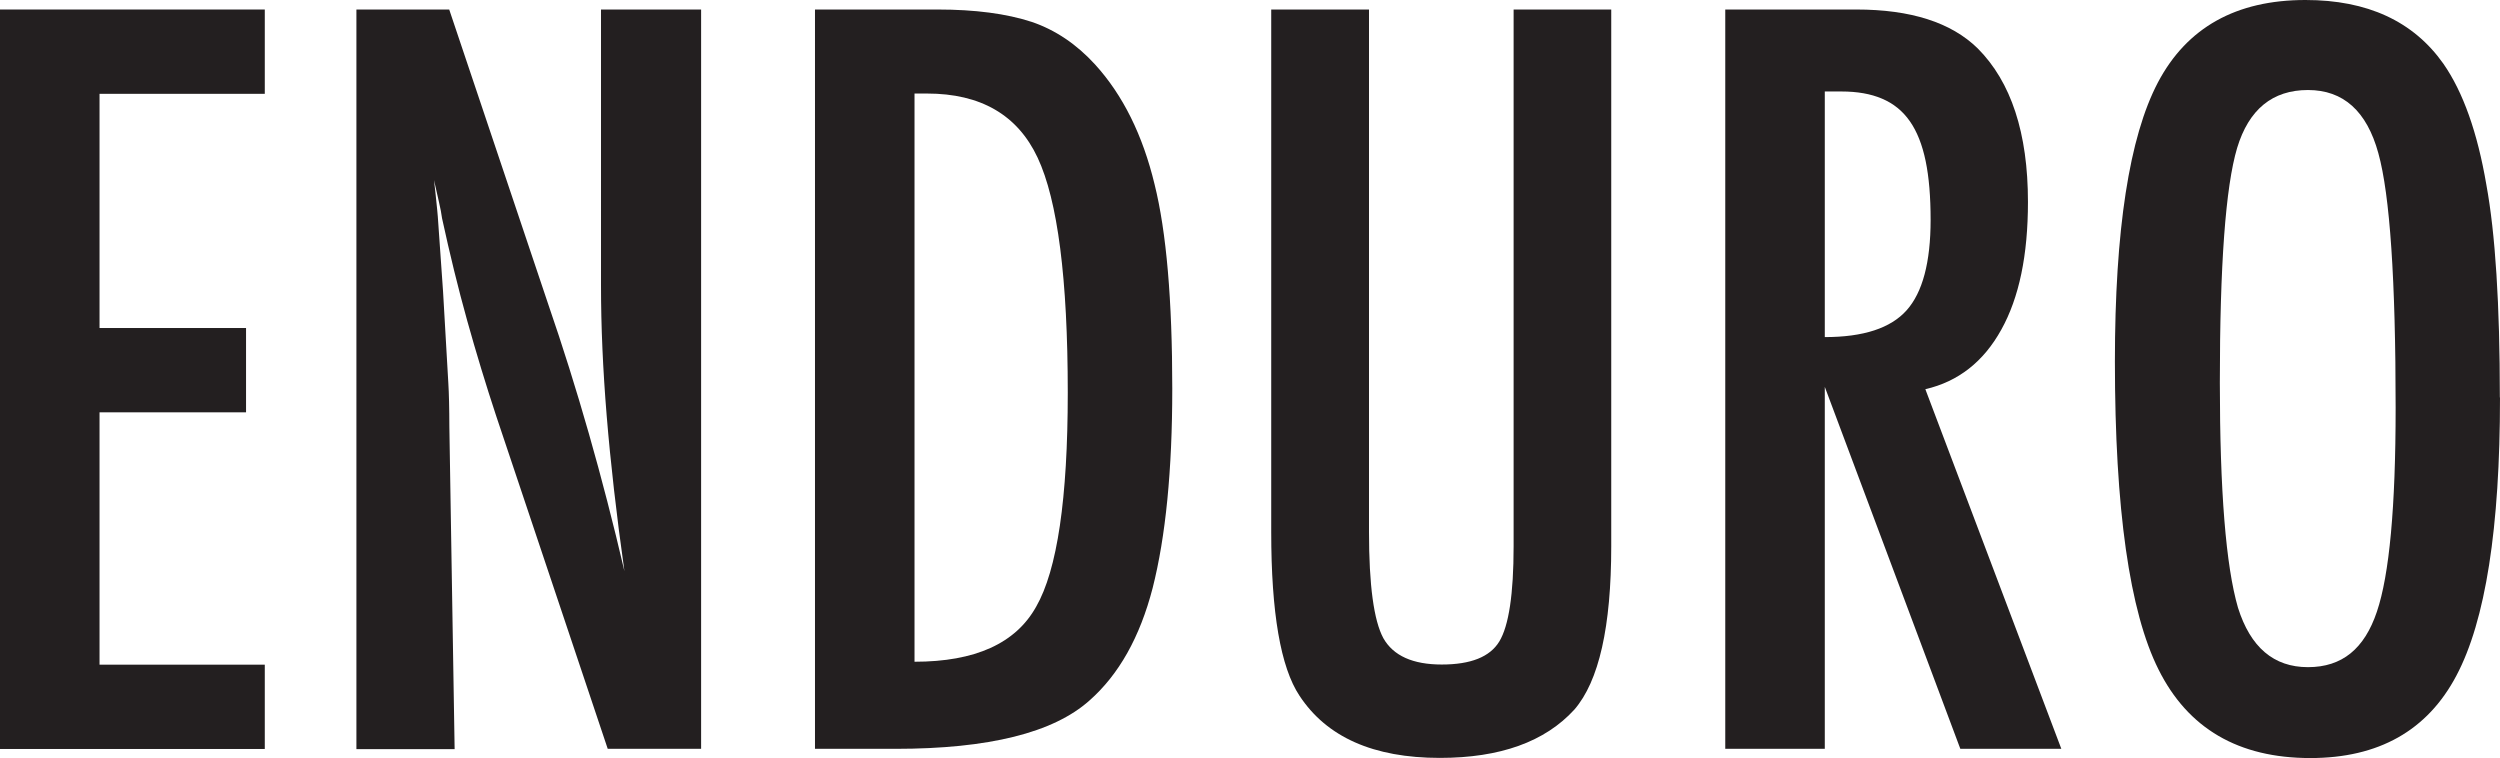
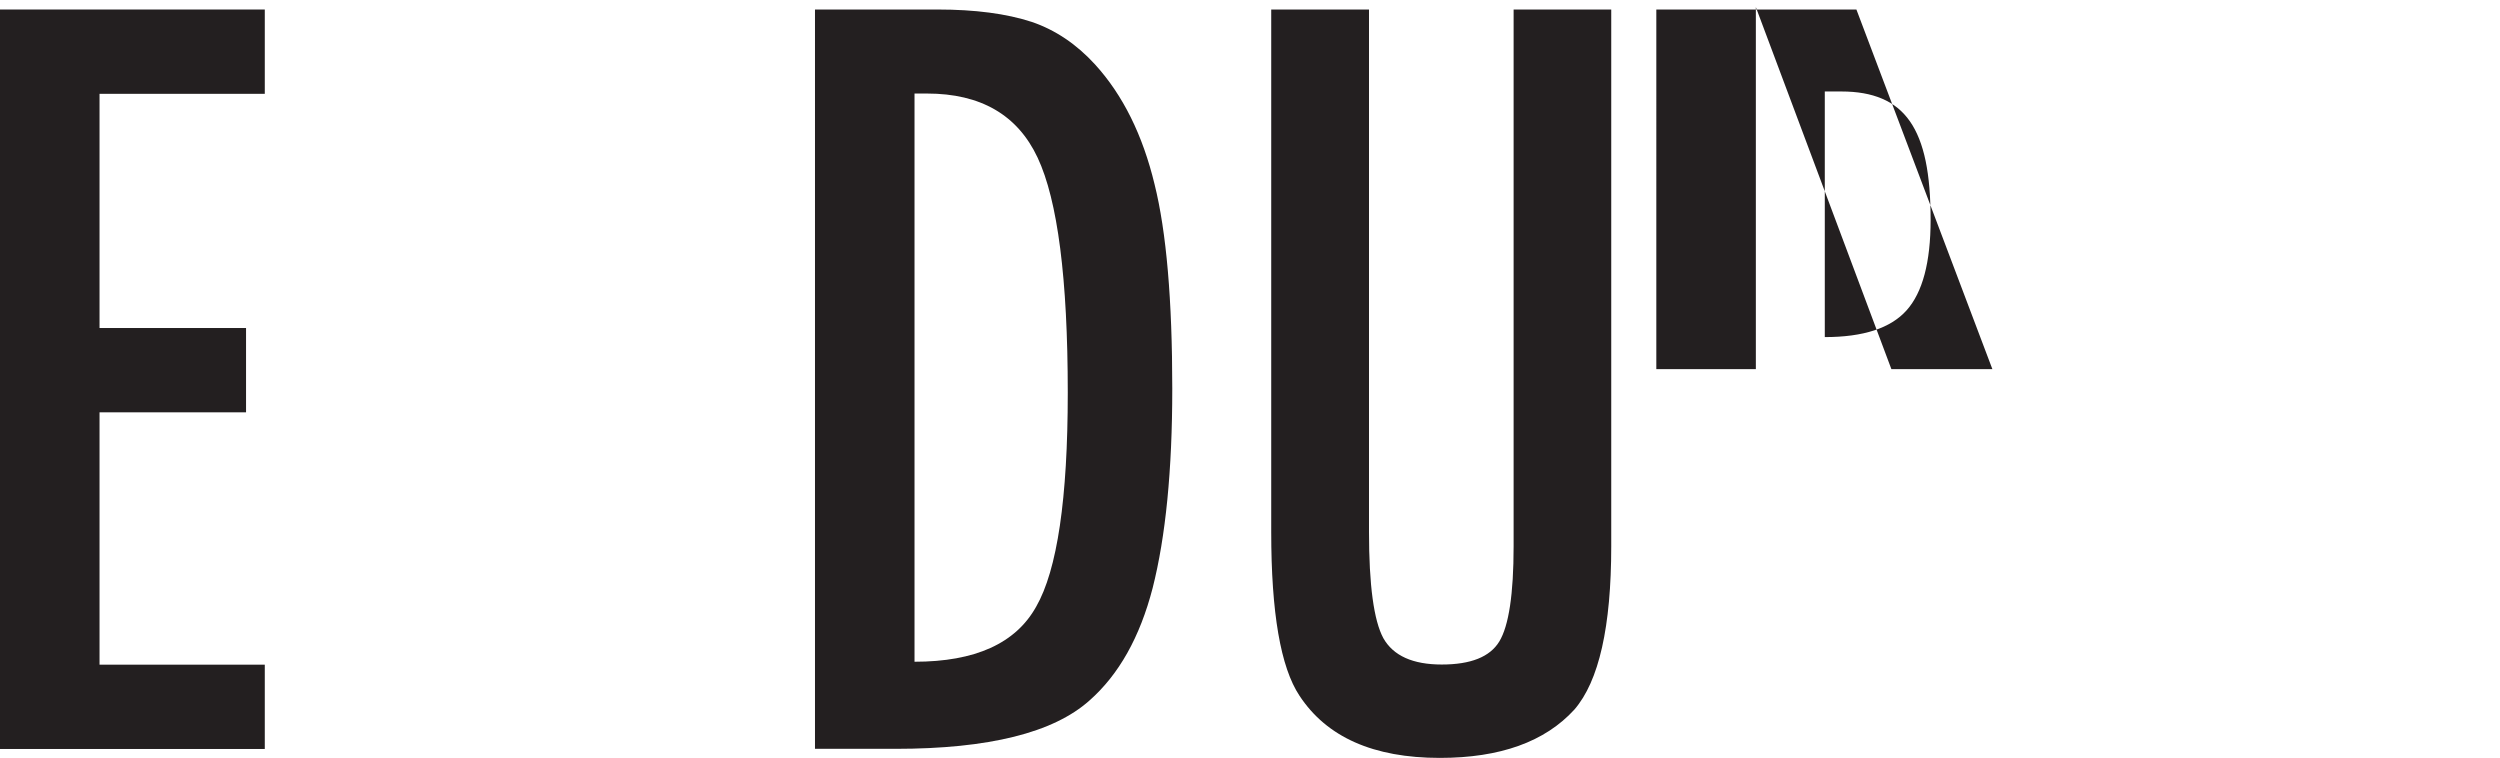
<svg xmlns="http://www.w3.org/2000/svg" viewBox="0 0 170.8 51.79" height="51.79" width="170.8" id="a">
  <path fill="#231f20" d="m0,.65h18.09v5.76H6.8v16h10.01v5.76H6.8v17.24h11.29v5.76H0V.65Z" />
-   <path fill="#231f20" d="m24.34.65h6.35l6.77,20.15c1.96,5.69,3.7,11.77,5.2,18.22-.55-3.9-.95-7.44-1.21-10.6-.26-3.16-.39-6.14-.39-8.93V.65h6.84v50.51h-6.38l-7.62-22.74c-.7-2.12-1.36-4.29-1.98-6.51-.62-2.22-1.19-4.56-1.72-7-.04-.31-.11-.68-.21-1.11-.1-.44-.21-.94-.34-1.5.07.57.12,1.05.16,1.46.04.4.08.75.1,1.03l.36,5.14.36,6.25c.02.35.04.77.05,1.28.01.5.02,1.07.02,1.7l.36,22.02h-6.71V.65Z" />
  <path fill="#231f20" d="m55.68.65h8.38c2.55,0,4.7.28,6.44.85,1.61.55,3.05,1.52,4.32,2.91,1.9,2.09,3.25,4.82,4.06,8.18.81,3.25,1.21,7.91,1.21,13.97,0,5.56-.45,10.1-1.34,13.61-.87,3.36-2.31,5.92-4.32,7.69-2.46,2.2-6.88,3.3-13.25,3.3h-5.5V.65Zm6.8,44.56c4.14,0,6.91-1.25,8.31-3.76,1.44-2.51,2.16-7.38,2.16-14.62,0-7.79-.69-13.14-2.06-16.06-1.37-2.92-3.89-4.38-7.56-4.38h-.85v38.83Z" />
  <path fill="#231f20" d="m86.86.65h6.67v35.69c0,3.64.33,6.06.98,7.26.68,1.2,2.01,1.8,3.99,1.8s3.29-.52,3.93-1.57c.65-1.07.98-3.24.98-6.51V.65h6.67v36.67c0,5.5-.84,9.22-2.52,11.16-2.01,2.2-5.07,3.3-9.19,3.3-4.54,0-7.73-1.42-9.59-4.25-1.29-1.94-1.93-5.67-1.93-11.19V.65Z" />
-   <path fill="#231f20" d="m117.87.65h8.96c3.71,0,6.47.88,8.28,2.65,2.29,2.29,3.44,5.79,3.44,10.5,0,3.62-.6,6.53-1.82,8.72-1.21,2.19-2.94,3.55-5.19,4.07l9.29,24.57h-6.9l-9.26-24.73v24.73h-6.8V.65Zm6.8,22.38c2.64,0,4.5-.61,5.59-1.83,1.09-1.22,1.64-3.28,1.64-6.18,0-1.57-.11-2.91-.34-4.02-.23-1.11-.59-2.02-1.08-2.72-.49-.7-1.12-1.21-1.9-1.54-.77-.33-1.7-.49-2.76-.49h-1.15v16.78Z" />
-   <path fill="#231f20" d="m170.8,27.15c0,8.92-.99,15.26-2.98,19.01-1.98,3.75-5.31,5.63-9.98,5.63-4.91,0-8.36-2.02-10.37-6.05-1.98-3.95-2.98-10.96-2.98-21.04,0-8.99.98-15.34,2.94-19.07,1.98-3.75,5.34-5.63,10.08-5.63,4.23,0,7.37,1.45,9.42,4.35,1.35,1.94,2.33,4.7,2.94,8.28.61,3.32.92,8.16.92,14.53Zm-7.13.72c0-8.75-.39-14.55-1.18-17.4-.79-2.88-2.39-4.32-4.81-4.32s-4.04,1.32-4.84,3.96c-.79,2.66-1.18,8-1.18,16.03,0,7.39.41,12.52,1.24,15.38.85,2.7,2.44,4.06,4.78,4.06s3.86-1.26,4.71-3.79c.85-2.51,1.28-7.14,1.28-13.9Z" />
+   <path fill="#231f20" d="m117.87.65h8.96l9.29,24.57h-6.9l-9.26-24.73v24.73h-6.8V.65Zm6.8,22.38c2.64,0,4.5-.61,5.59-1.83,1.09-1.22,1.64-3.28,1.64-6.18,0-1.57-.11-2.91-.34-4.02-.23-1.11-.59-2.02-1.08-2.72-.49-.7-1.12-1.21-1.9-1.54-.77-.33-1.7-.49-2.76-.49h-1.15v16.78Z" />
</svg>